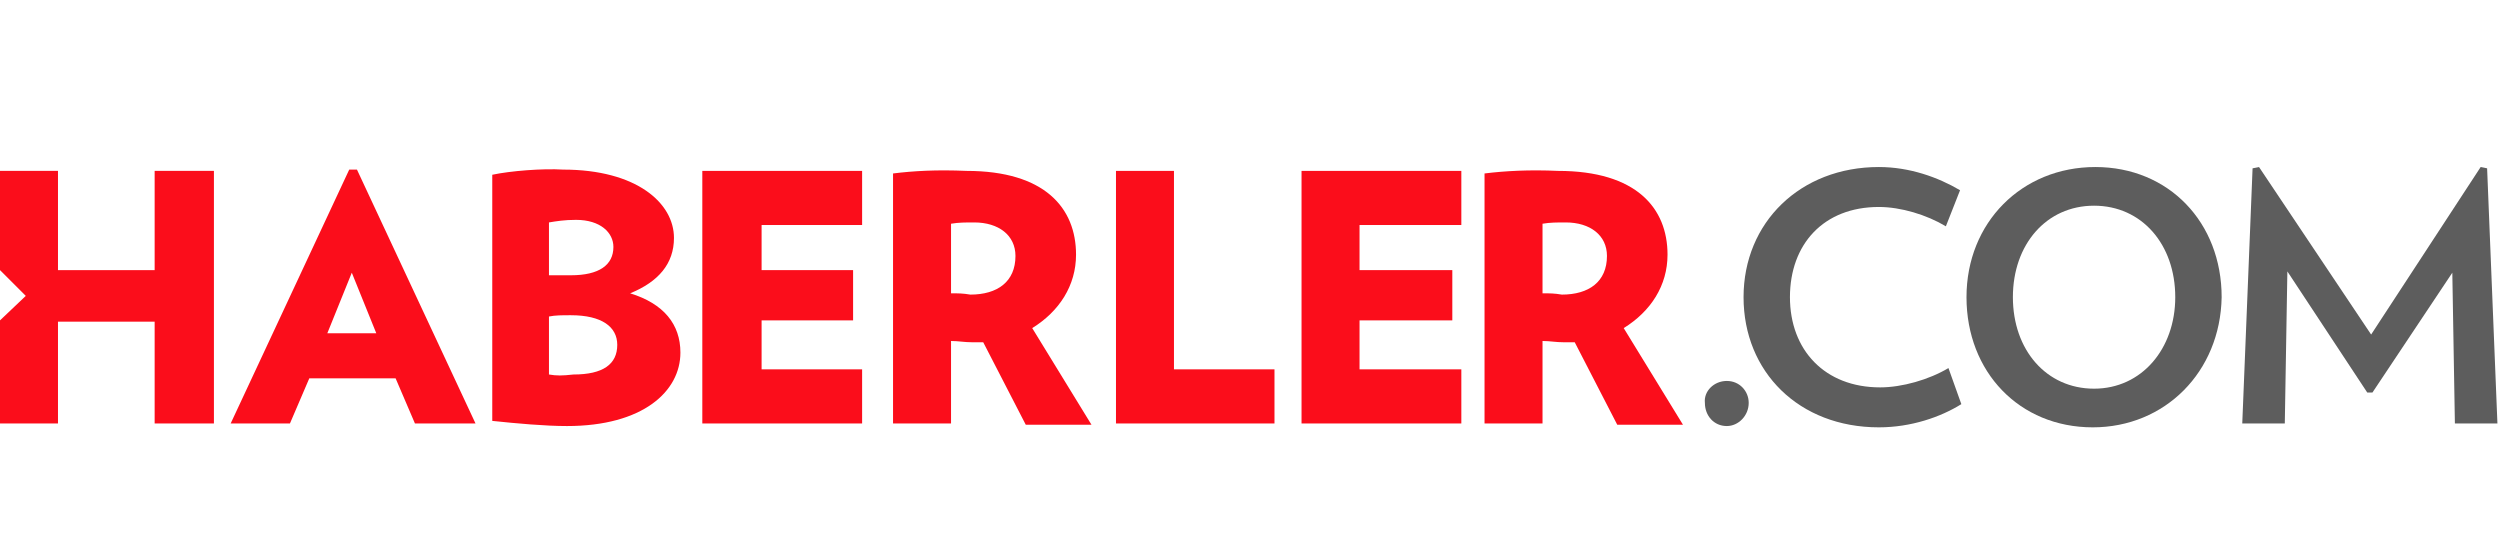
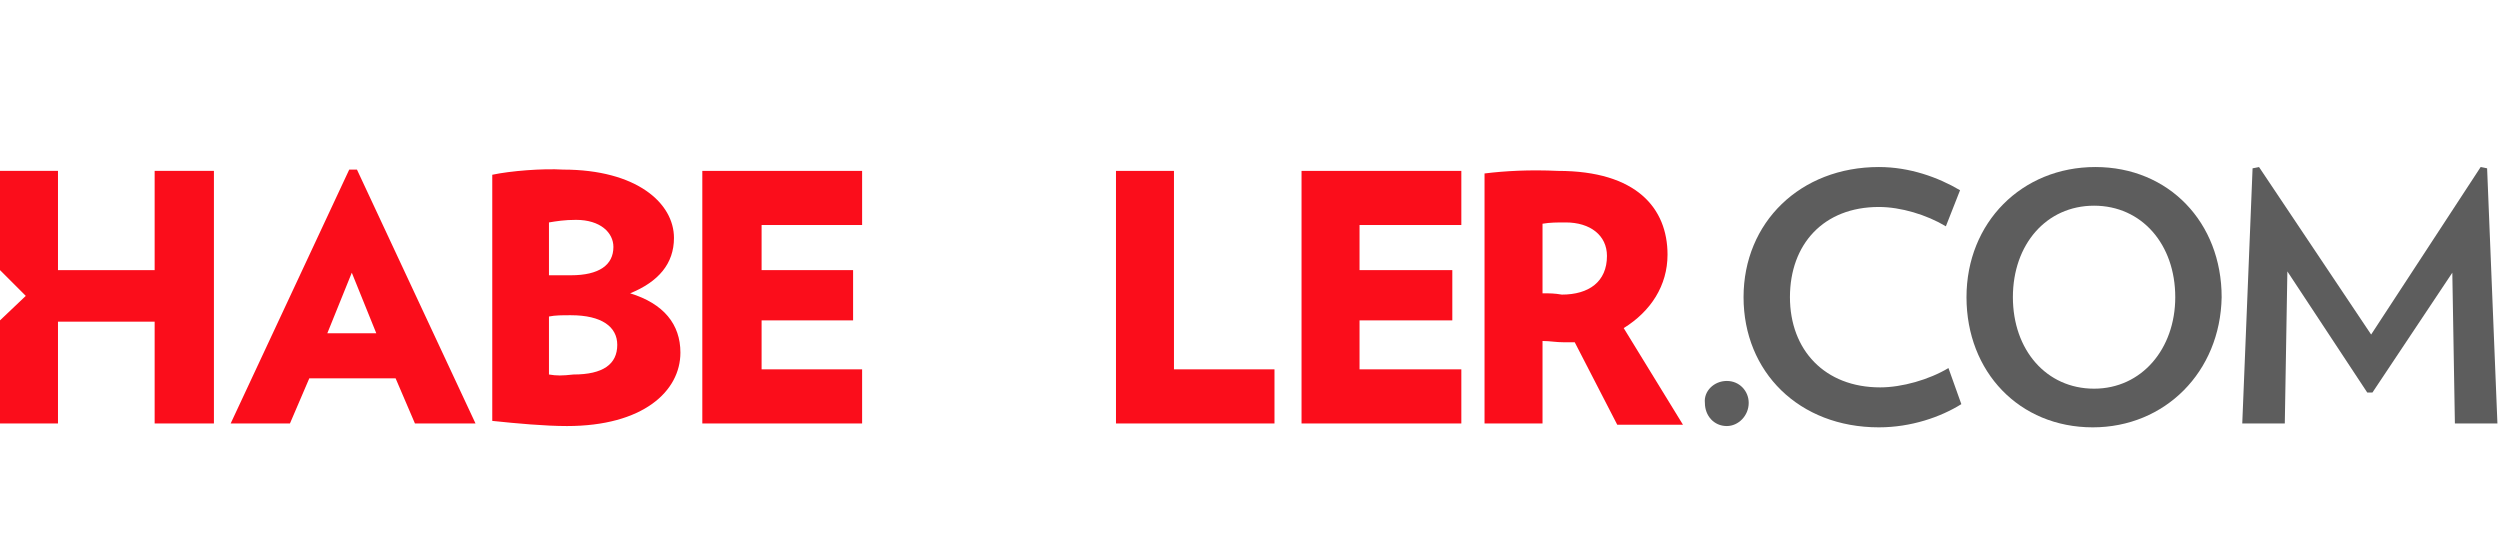
<svg xmlns="http://www.w3.org/2000/svg" width="232" height="52" viewBox="0 0 232 52" fill="none">
  <g clip-path="url(#clip0_4689_127974)">
    <path d="M32.408 15.739L21.406 39.298H26.907L28.701 35.112H36.713L38.507 39.298H44.128L33.126 15.739H32.408V15.739ZM30.375 30.927L32.647 25.306L34.92 30.927H30.375Z" fill="#FB0D1B" />
    <path d="M50.944 34.754V29.372C51.542 29.253 52.14 29.253 52.977 29.253C55.847 29.253 57.282 30.329 57.282 32.003C57.282 33.797 55.967 34.754 53.217 34.754C52.14 34.873 51.662 34.873 50.944 34.754ZM50.944 25.545V20.642C51.662 20.523 52.379 20.403 53.456 20.403C55.728 20.403 56.924 21.599 56.924 22.914C56.924 24.589 55.608 25.545 52.977 25.545C52.021 25.545 51.542 25.545 50.944 25.545ZM45.682 16.218V39.059C47.955 39.298 50.586 39.537 52.618 39.537C59.674 39.537 63.142 36.308 63.142 32.721C63.142 30.09 61.588 28.176 58.478 27.22C61.109 26.143 62.544 24.469 62.544 22.077C62.544 18.848 59.076 15.739 52.26 15.739C50.346 15.62 47.357 15.859 45.682 16.218Z" fill="#FB0D1B" />
    <path d="M65.175 15.859V39.298H80.004V34.275H70.676V29.731H79.167V25.067H70.676V20.881H80.004V15.859H65.175Z" fill="#FB0D1B" />
-     <path d="M88.256 27.22V20.762C88.973 20.642 89.571 20.642 90.408 20.642C92.68 20.642 94.235 21.838 94.235 23.752C94.235 26.143 92.561 27.339 90.049 27.339C89.332 27.22 88.973 27.22 88.256 27.22ZM82.874 16.098V39.298H88.256V31.644C88.973 31.644 89.451 31.764 90.289 31.764C90.647 31.764 90.887 31.764 91.245 31.764L95.192 39.417H101.291L95.79 30.448C98.301 28.894 99.856 26.502 99.856 23.632C99.856 19.327 96.986 15.859 89.691 15.859C86.94 15.739 84.788 15.859 82.874 16.098Z" fill="#FB0D1B" />
    <path d="M103.563 15.859V39.298H118.272V34.275H108.944V15.859H103.563Z" fill="#FB0D1B" />
    <path d="M120.783 15.859V39.298H135.612V34.275H126.165V29.731H134.775V25.067H126.165V20.881H135.612V15.859H120.783Z" fill="#FB0D1B" />
    <path d="M143.146 27.22V20.762C143.864 20.642 144.462 20.642 145.299 20.642C147.571 20.642 149.126 21.838 149.126 23.752C149.126 26.143 147.452 27.339 144.94 27.339C144.223 27.22 143.864 27.22 143.146 27.22ZM137.765 16.098V39.298H143.146V31.644C143.864 31.644 144.342 31.764 145.179 31.764C145.538 31.764 145.777 31.764 146.136 31.764L150.082 39.417H156.181L150.68 30.448C153.192 28.894 154.746 26.502 154.746 23.632C154.746 19.327 151.876 15.859 144.581 15.859C141.95 15.739 139.678 15.859 137.765 16.098Z" fill="#FB0D1B" />
    <path d="M160.247 35.352C161.443 35.352 162.28 36.308 162.28 37.385C162.28 38.58 161.324 39.537 160.247 39.537C159.052 39.537 158.214 38.58 158.214 37.385C158.095 36.308 159.052 35.352 160.247 35.352Z" fill="#5D5D5D" />
    <path d="M174.359 39.657C166.944 39.657 161.802 34.514 161.802 27.578C161.802 20.642 167.064 15.5 174.359 15.5C177.229 15.5 179.86 16.457 181.893 17.653L180.577 21.001C178.783 19.925 176.392 19.207 174.359 19.207C169.216 19.207 166.107 22.675 166.107 27.578C166.107 32.481 169.336 35.949 174.478 35.949C176.511 35.949 179.023 35.232 180.816 34.156L182.012 37.504C180.099 38.7 177.348 39.657 174.359 39.657Z" fill="#5D5D5D" />
    <path d="M194.21 39.657C187.394 39.657 182.491 34.514 182.491 27.578C182.491 20.642 187.633 15.5 194.449 15.5C201.266 15.5 206.169 20.642 206.169 27.578C206.049 34.514 200.907 39.657 194.21 39.657ZM194.33 19.088C189.905 19.088 186.796 22.675 186.796 27.578C186.796 32.481 189.905 36.069 194.33 36.069C198.755 36.069 201.864 32.362 201.864 27.578C201.864 22.675 198.755 19.088 194.33 19.088Z" fill="#5D5D5D" />
    <path d="M227.814 39.298L227.575 25.306L220.161 36.428H219.682L212.268 25.187L212.029 39.298H208.082L209.039 15.62L209.637 15.5L220.041 31.046L230.206 15.5L230.804 15.62L231.761 39.298H227.814Z" fill="#5D5D5D" />
    <path d="M14.351 15.859V25.067H5.381V15.859H-3.05176e-05V25.067L2.392 27.459L-3.05176e-05 29.731V39.298H5.381V29.851H14.351V39.298H19.852V15.859H14.351Z" fill="#FB0D1B" />
  </g>
  <defs>
    <clipPath id="clip0_4689_127974">
      <rect width="232" height="25.113" fill="white" transform="translate(0 15.5)" />
    </clipPath>
  </defs>
</svg>